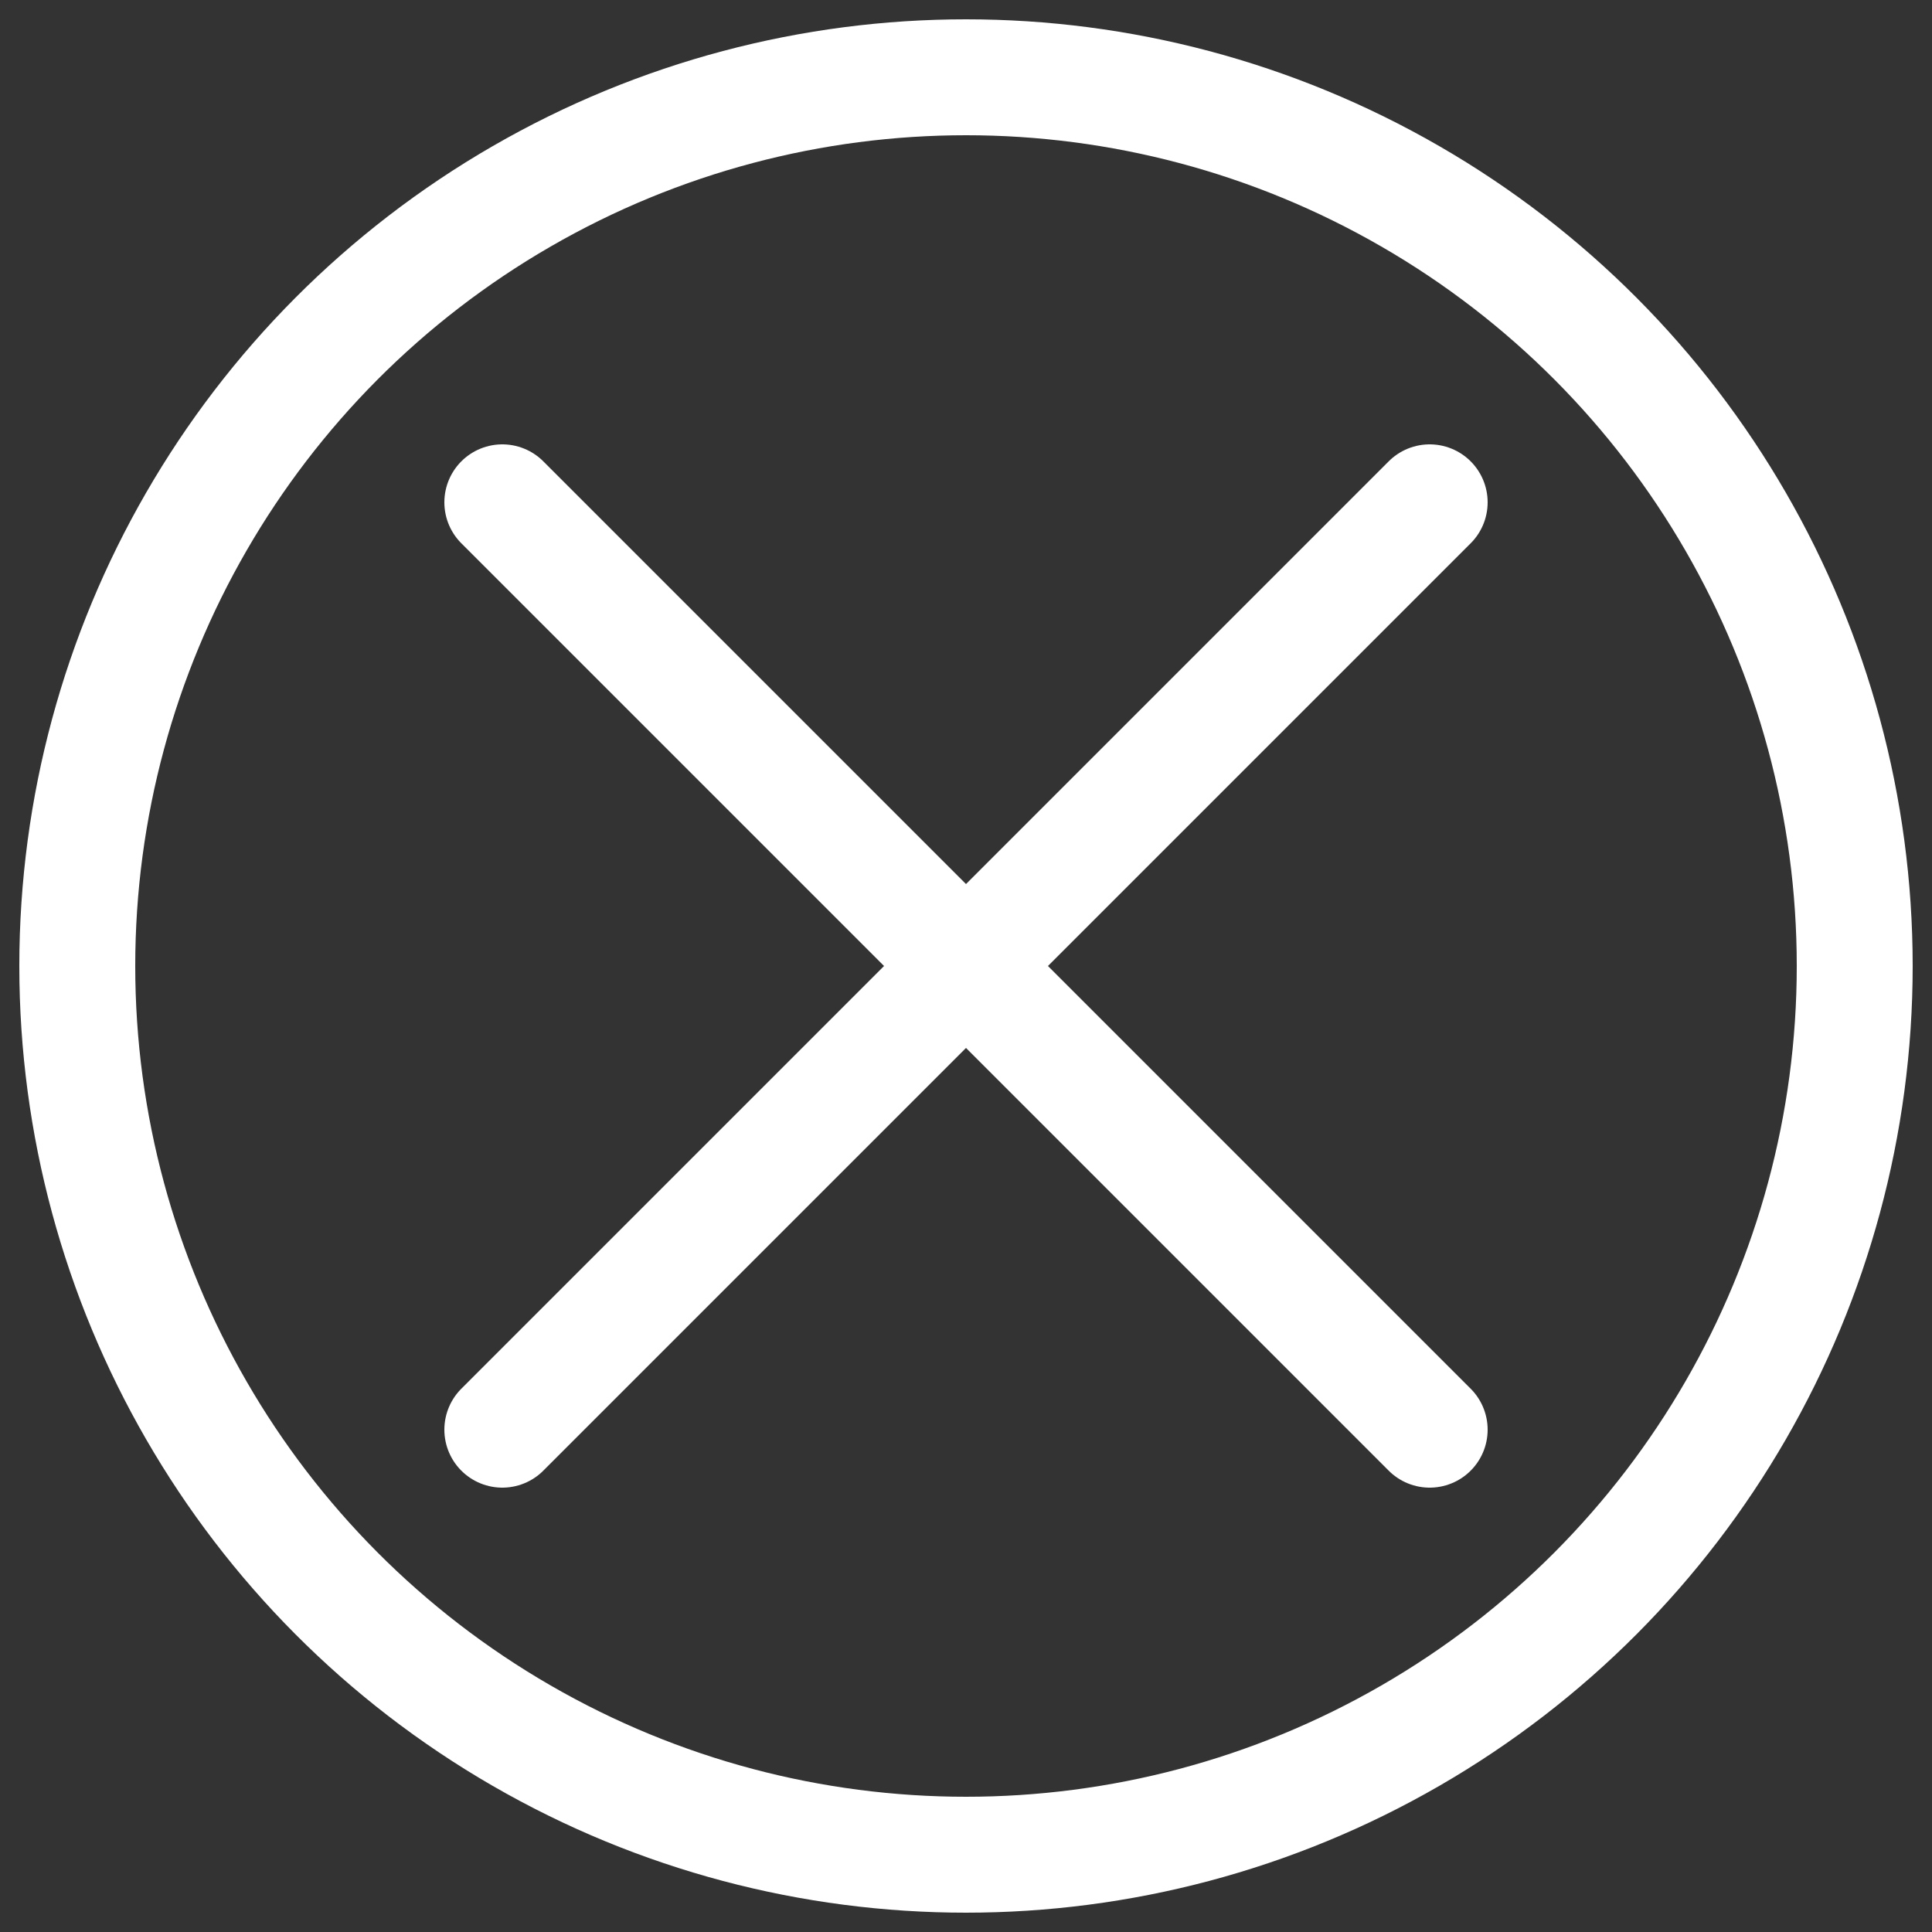
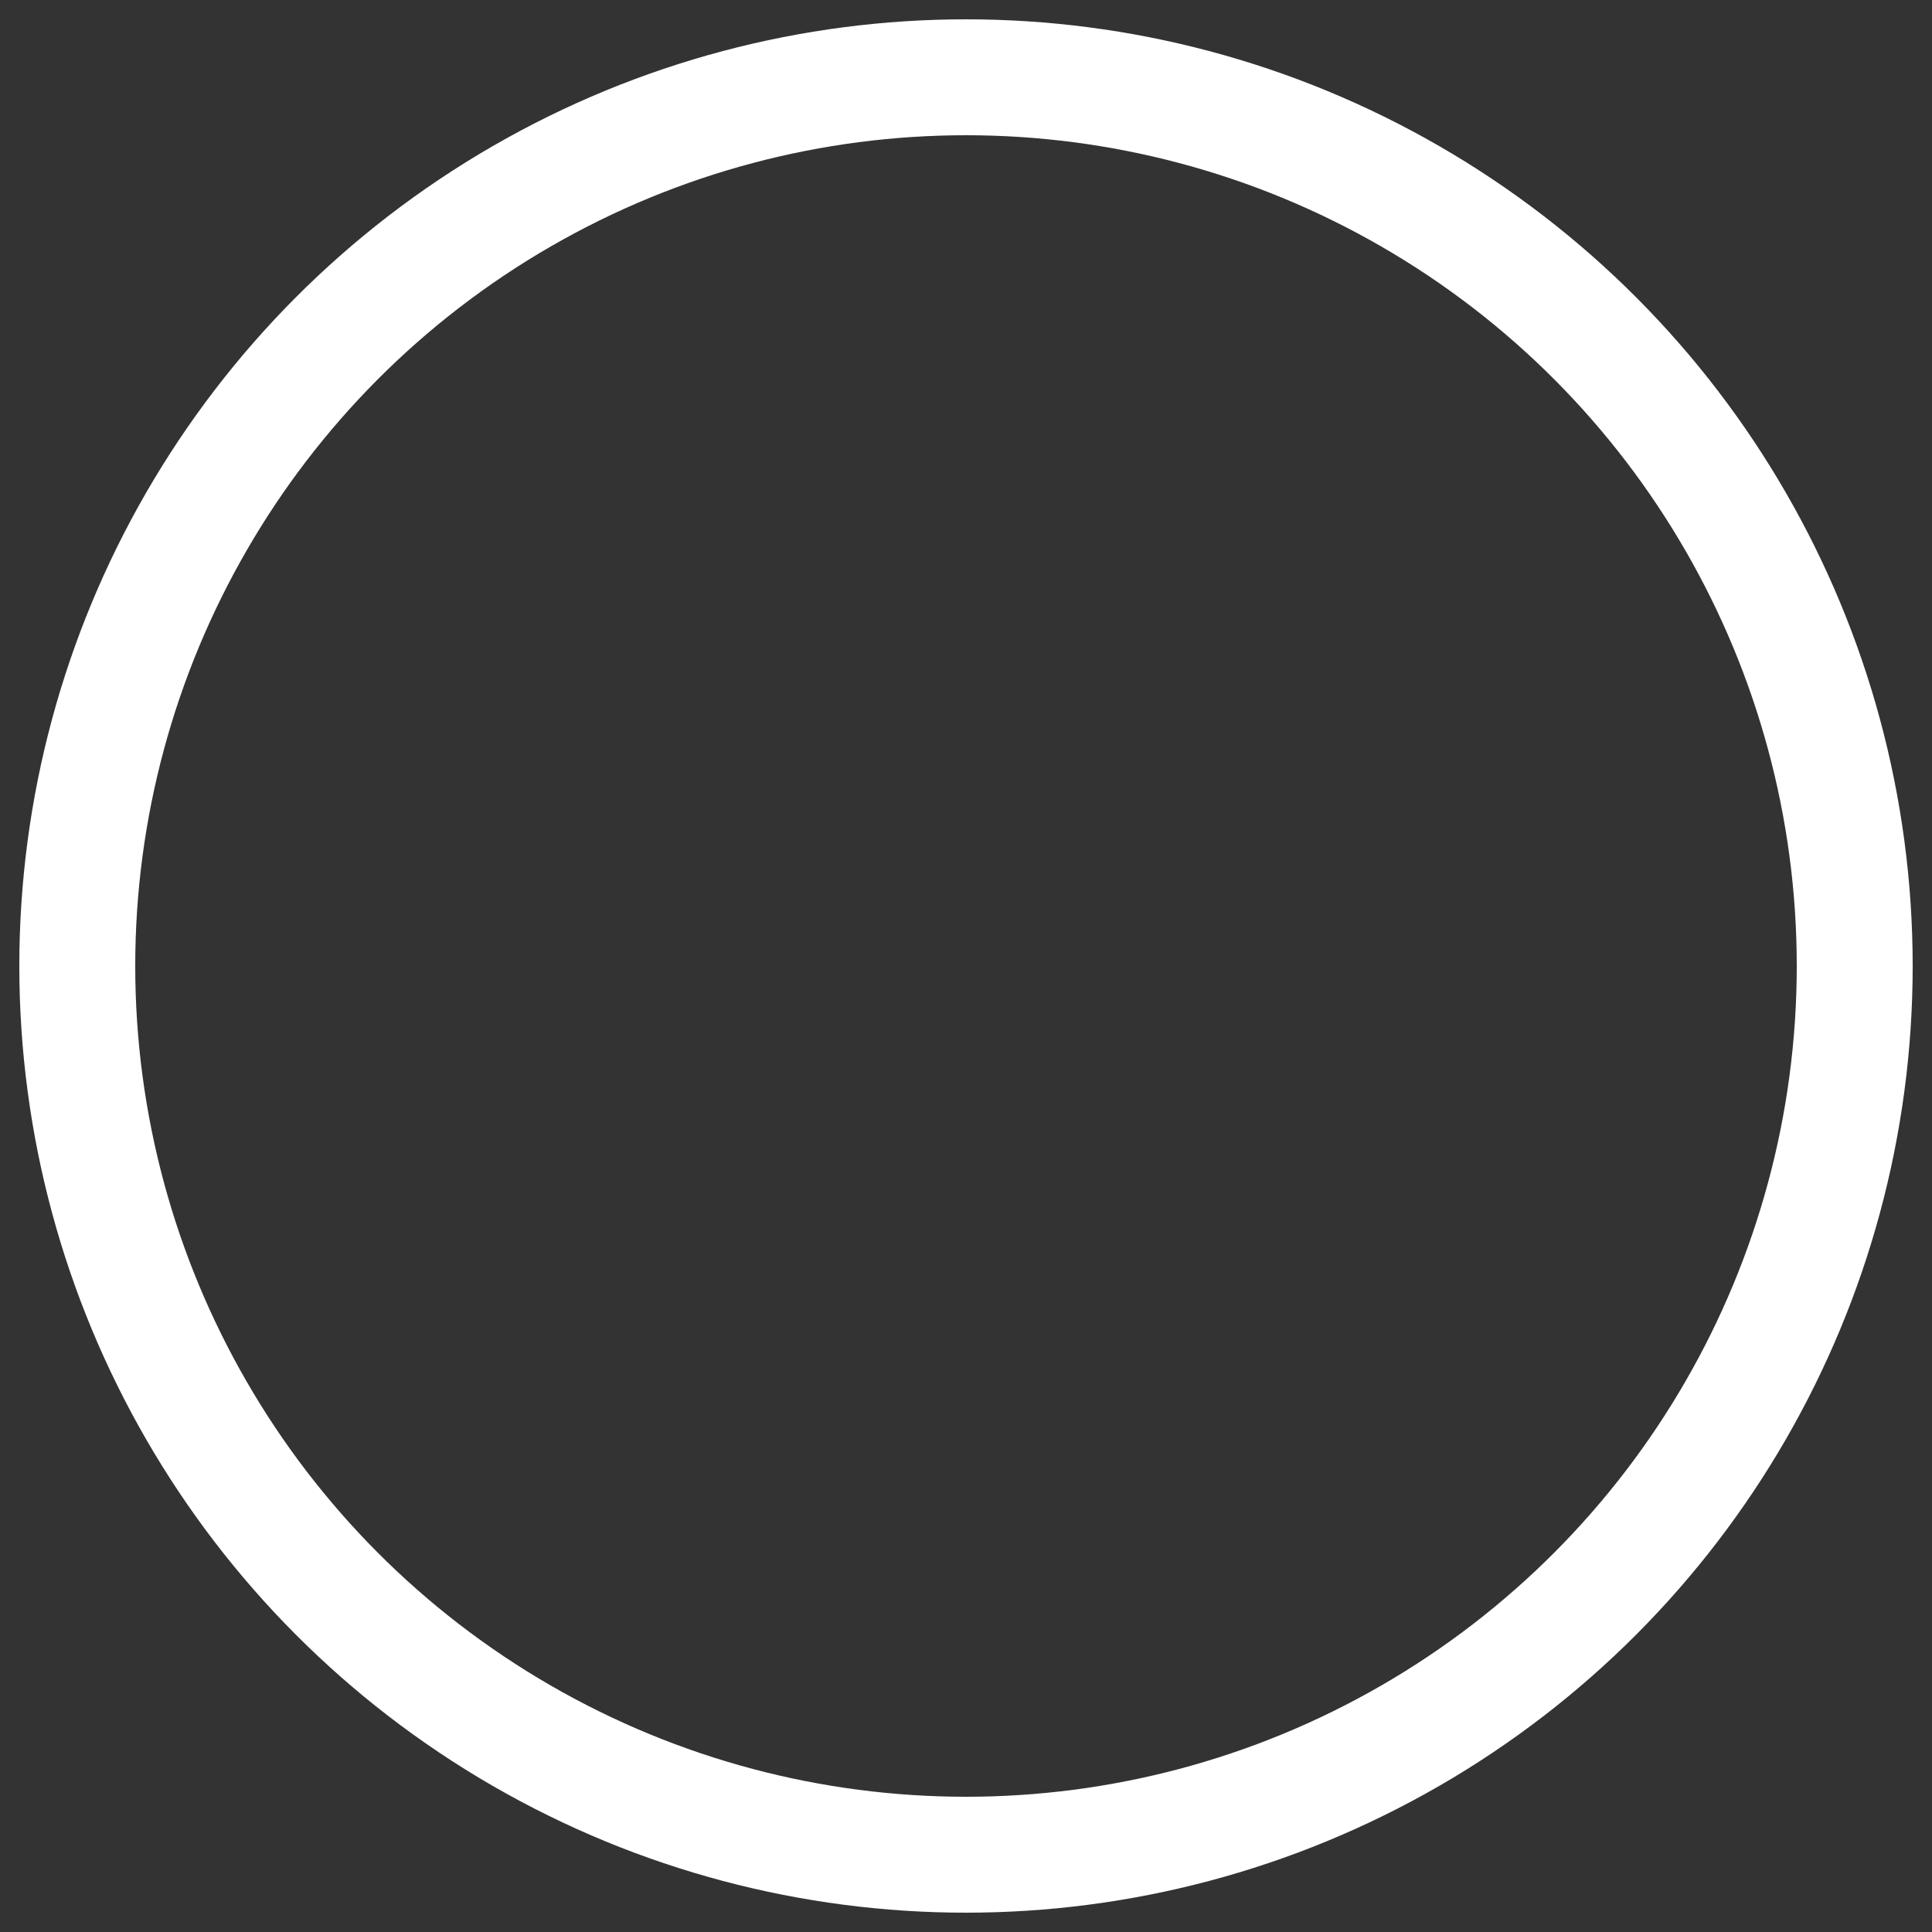
<svg xmlns="http://www.w3.org/2000/svg" width="800px" height="800px" viewBox="-1 -1 50 50" data-name="Layer 1" id="Layer_1">
  <rect x="-1" y="-1" width="50" height="50" fill="#333333" stroke="none" />
  <defs>
    <style>.cls-1{fill:none;stroke:white;stroke-linecap:round;stroke-linejoin:round;stroke-width:3px;}</style>
  </defs>
  <title />
  <circle class="cls-1" cx="24" cy="24" r="23" />
-   <line class="cls-1" x1="12" x2="36" y1="12" y2="36" />
-   <line class="cls-1" x1="12" x2="36" y1="36" y2="12" />
</svg>